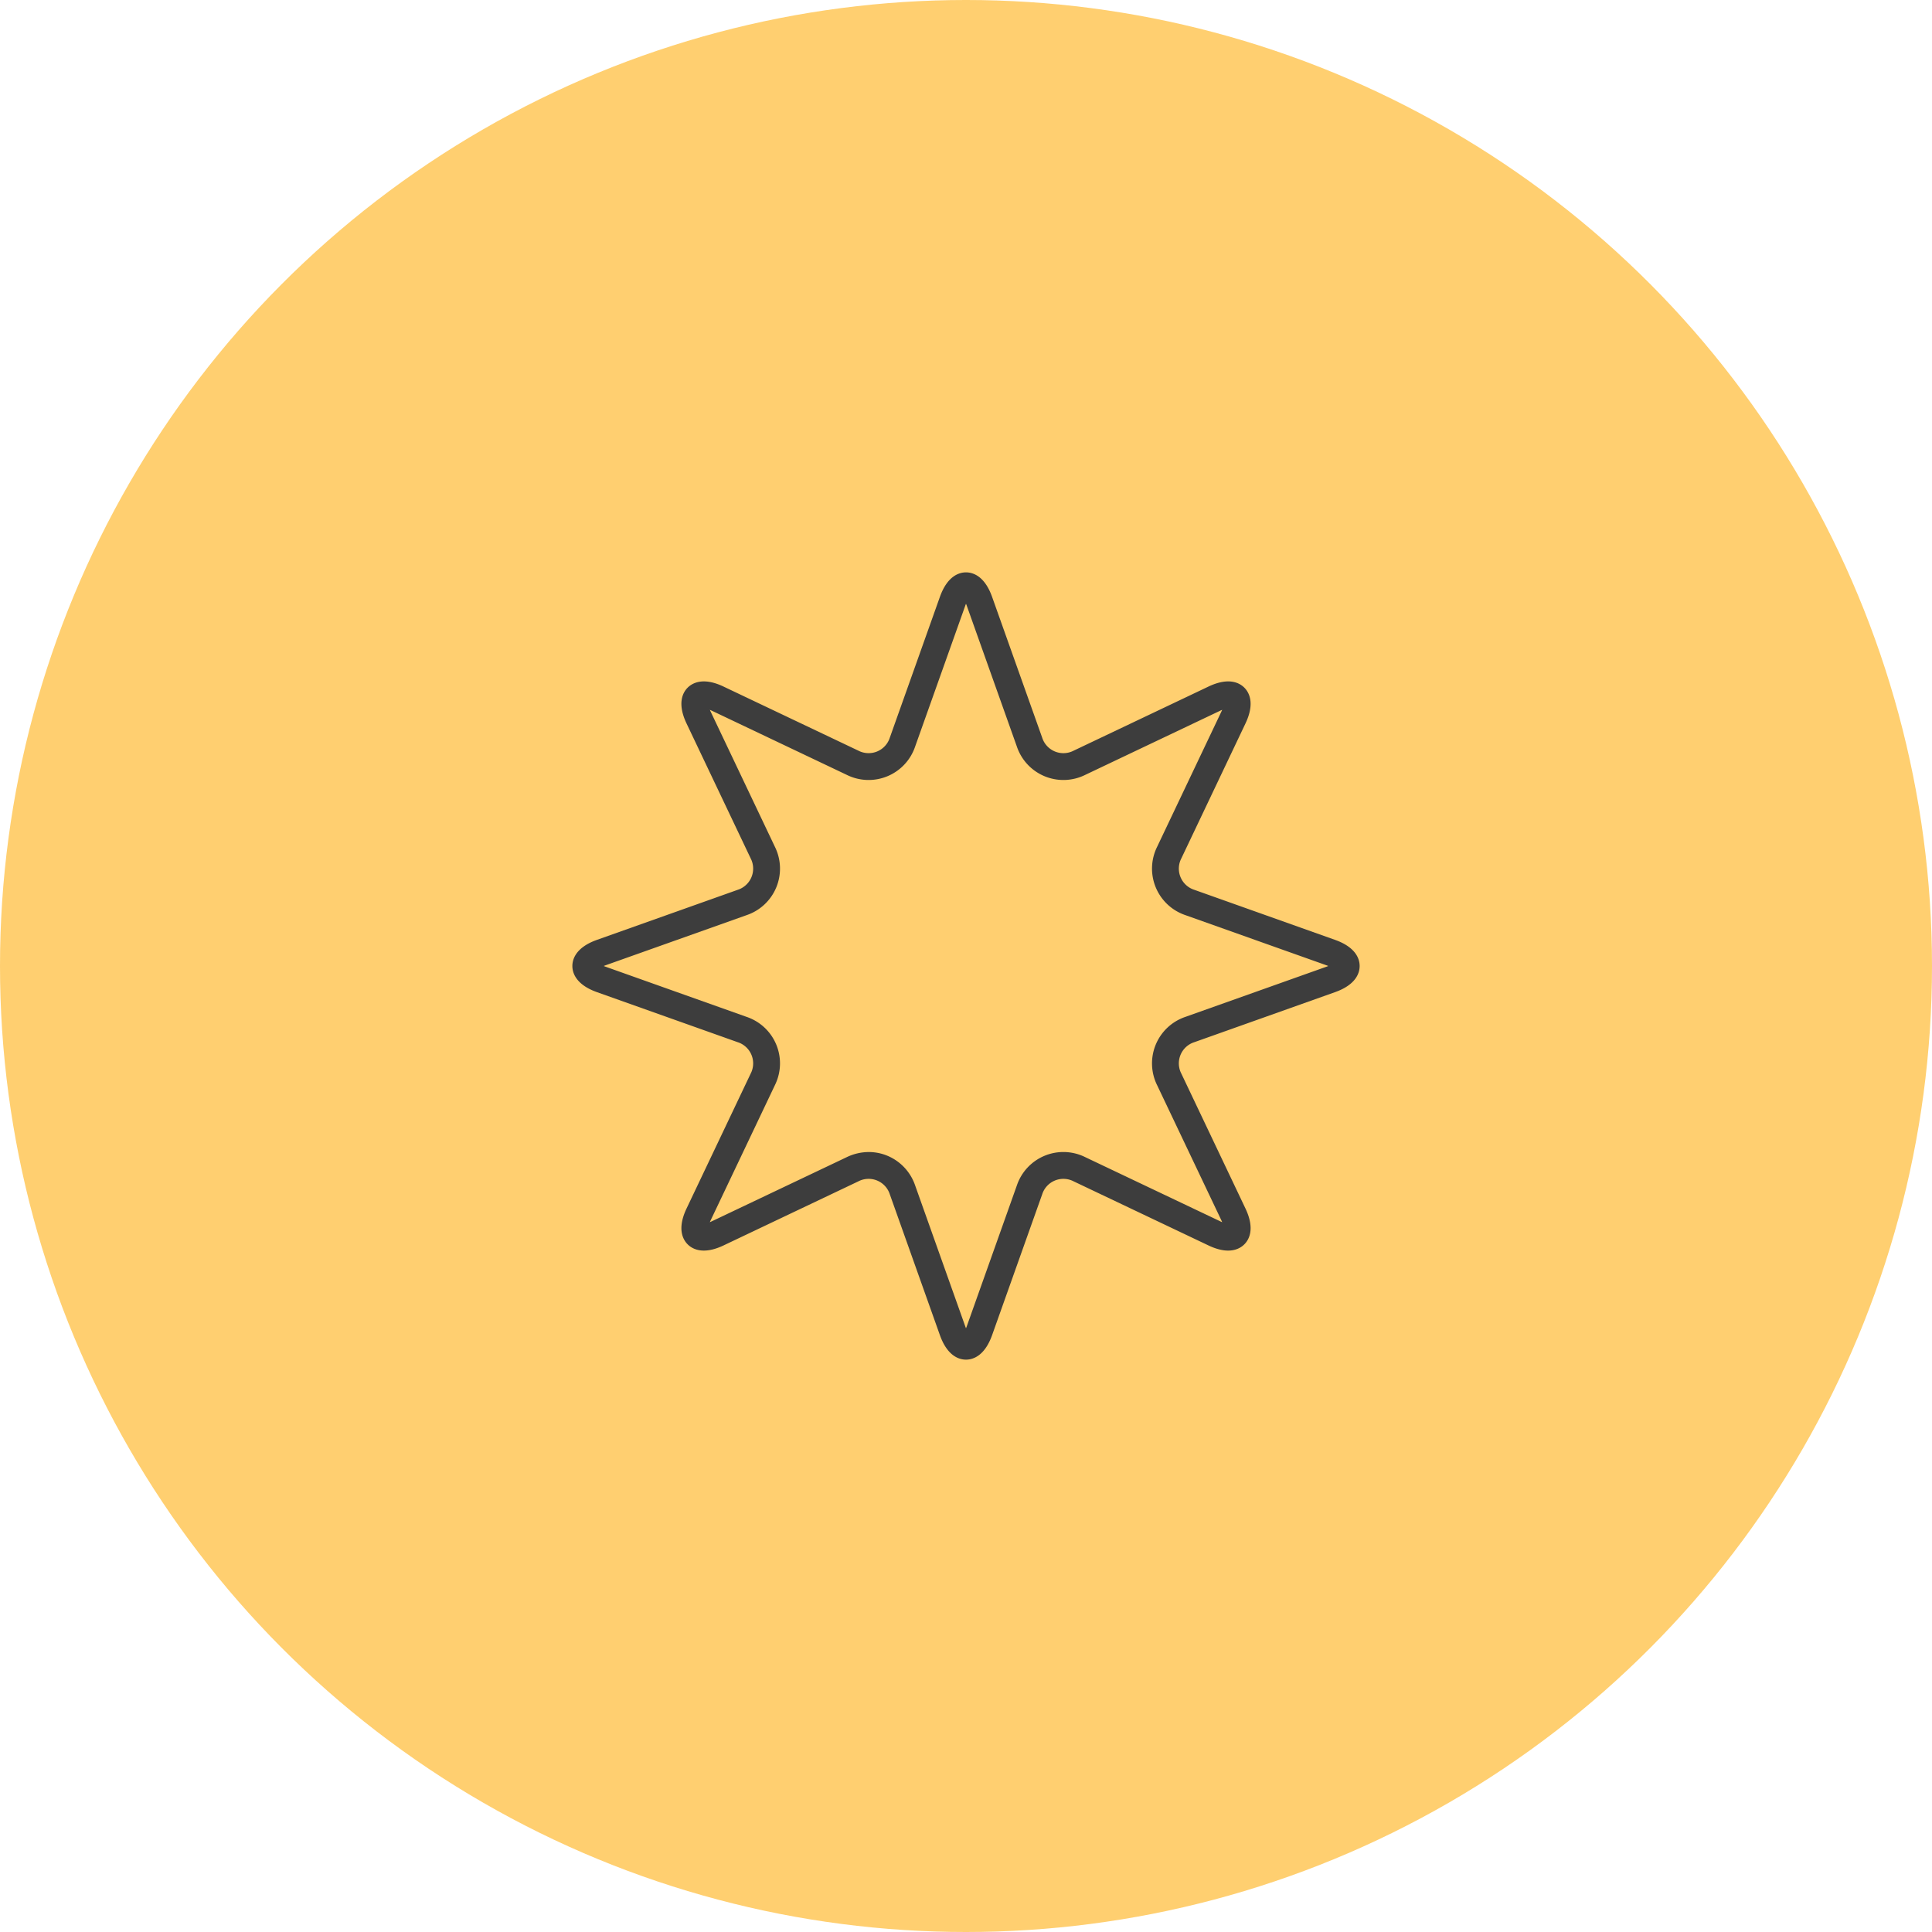
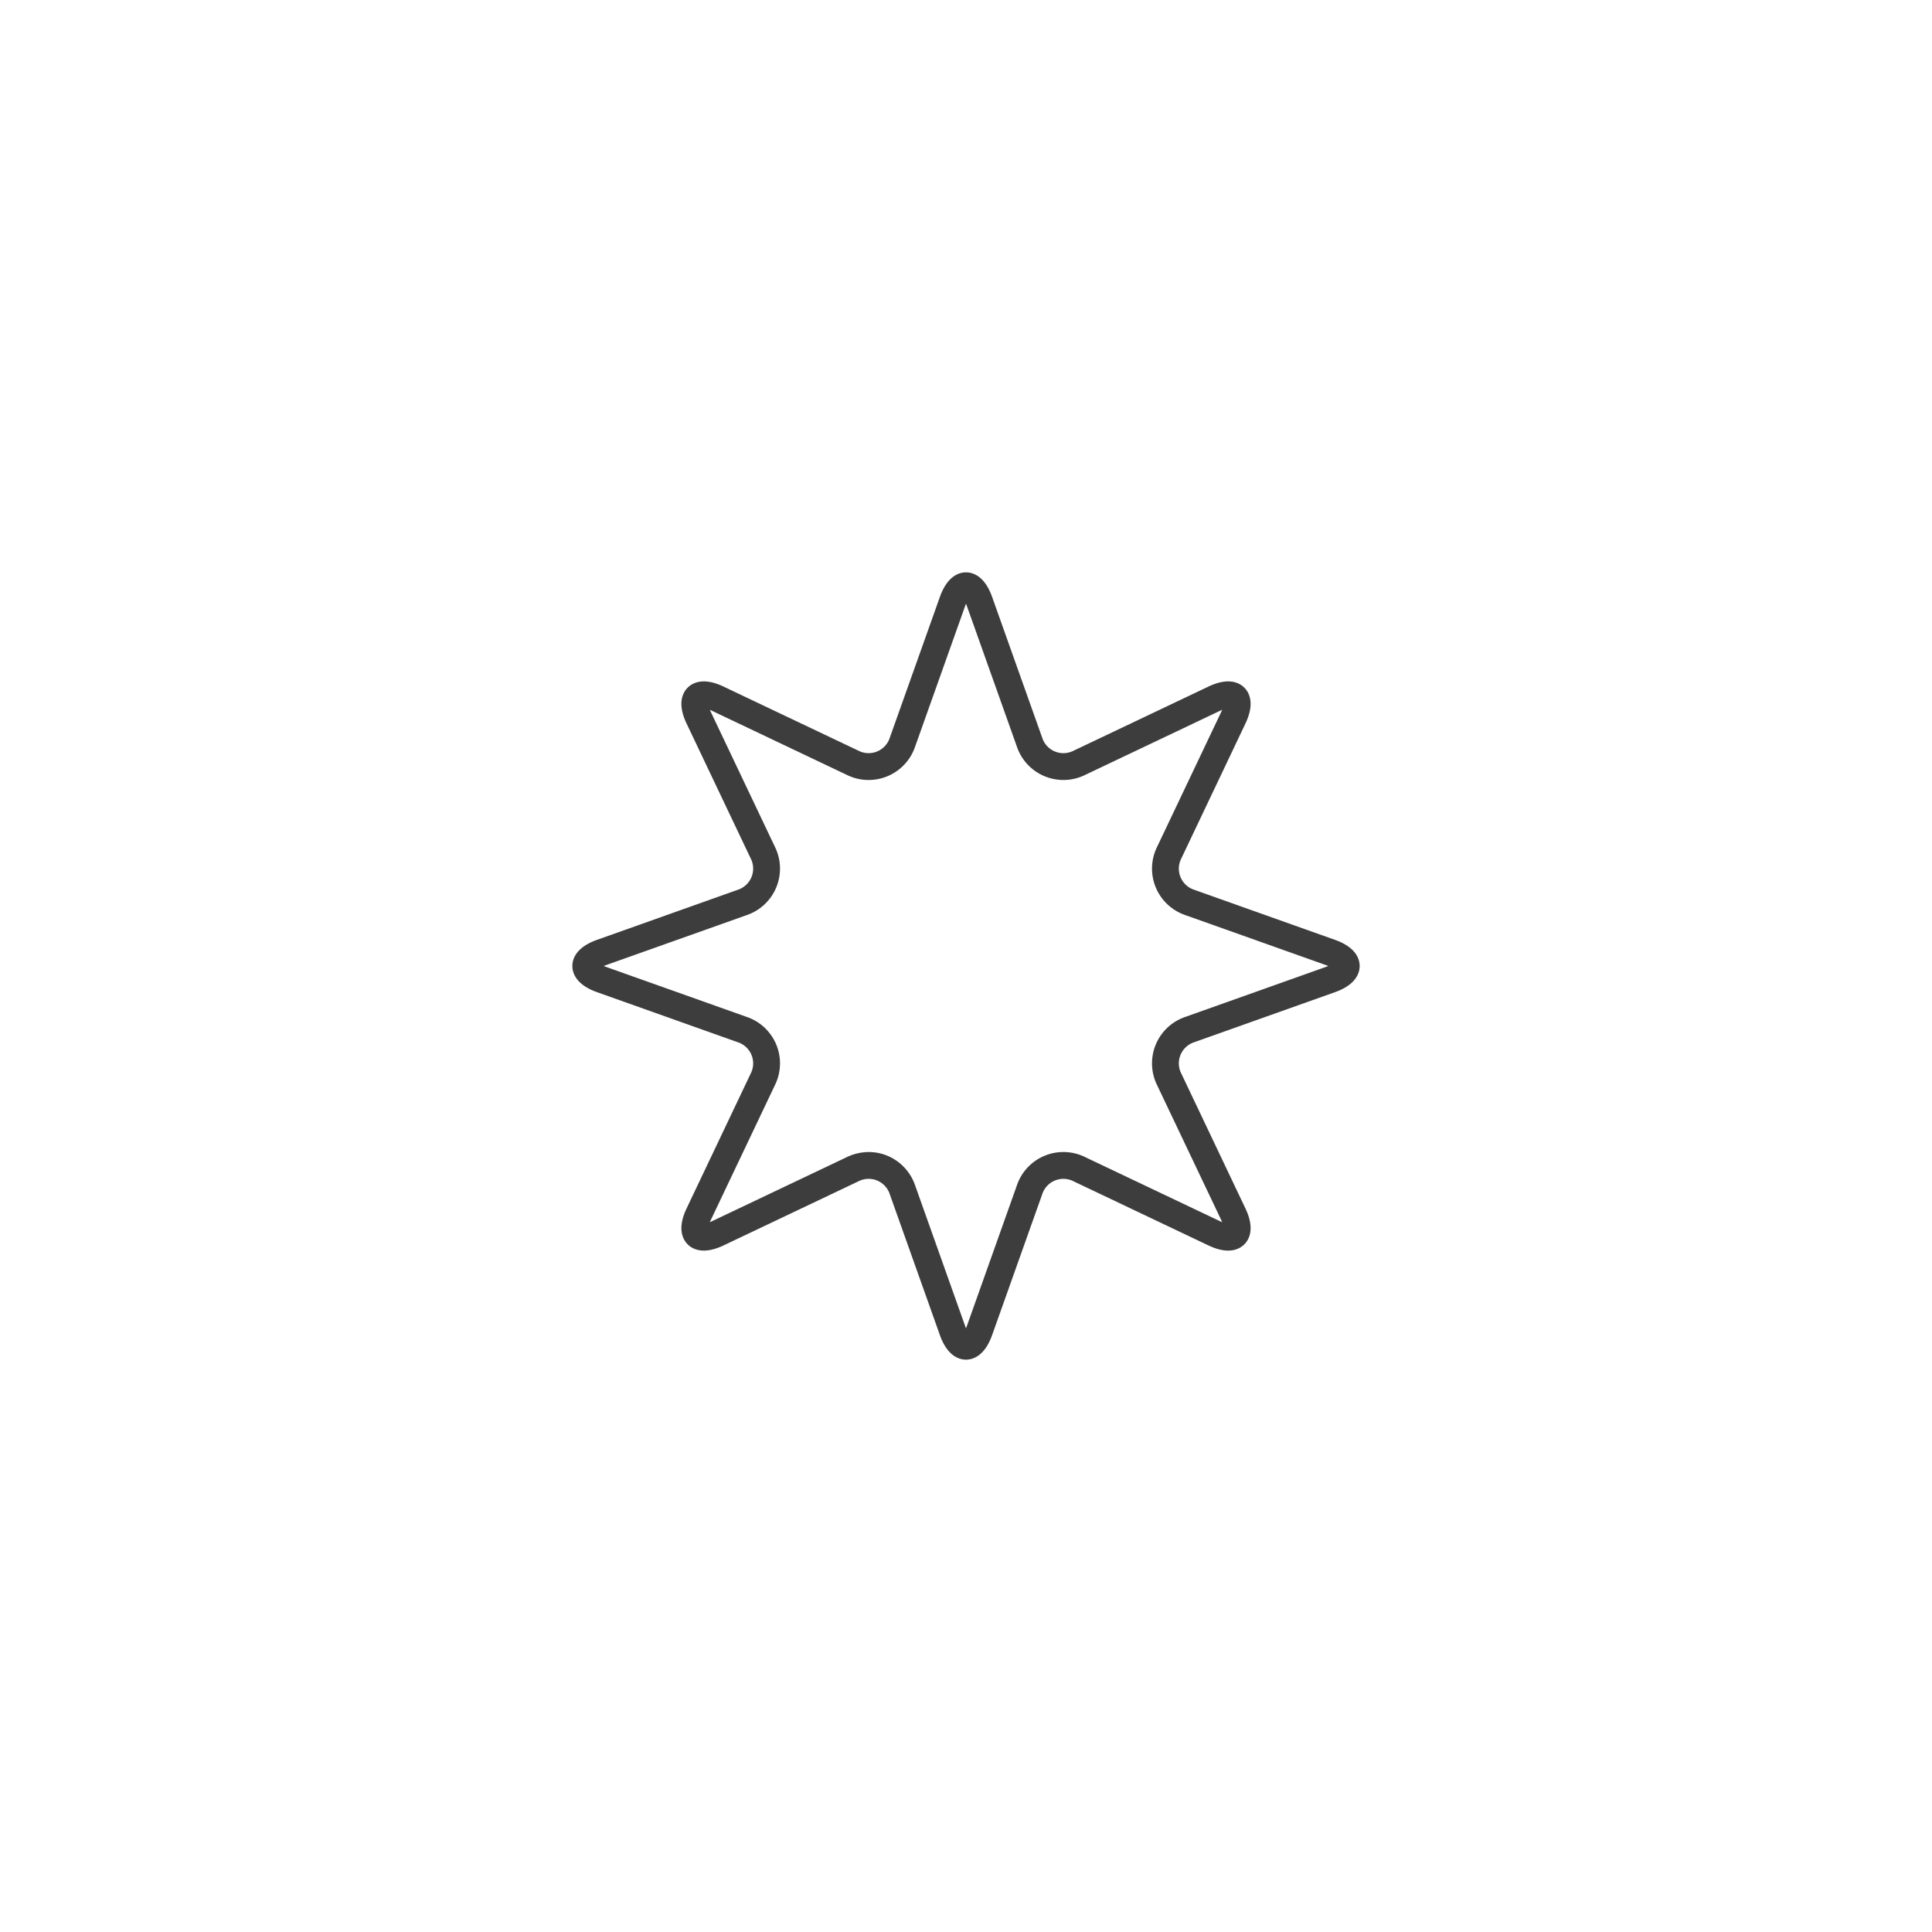
<svg xmlns="http://www.w3.org/2000/svg" width="144" height="144" viewBox="0 0 144 144">
  <g id="グループ_2" data-name="グループ 2" transform="translate(48.39 48.39)">
-     <circle id="BG" cx="72" cy="72" r="72" transform="translate(-48.39 -48.39)" fill="rgba(255,195,77,0.8)" />
    <path id="Icon" d="M32,61.34c-.484,0-1.381-.239-1.947-1.831l-3.731-10.49a1.659,1.659,0,0,0-2.342-.969L13.926,52.829c-1.528.725-2.331.259-2.672-.083s-.809-1.145-.082-2.672L15.951,40.02a1.659,1.659,0,0,0-.97-2.342L4.492,33.948C2.9,33.381,2.661,32.483,2.661,32s.239-1.381,1.831-1.947l10.489-3.73a1.661,1.661,0,0,0,.97-2.344L11.172,13.926c-.727-1.528-.261-2.331.082-2.672s1.147-.808,2.672-.082l10.055,4.779a1.658,1.658,0,0,0,2.341-.971L30.053,4.492C30.619,2.9,31.516,2.661,32,2.661s1.381.238,1.947,1.831L37.678,14.98a1.66,1.66,0,0,0,2.344.971l10.052-4.779c1.532-.727,2.33-.26,2.672.082s.809,1.144.083,2.671L48.05,23.98a1.658,1.658,0,0,0,.971,2.343l10.488,3.73C61.1,30.619,61.34,31.515,61.34,32s-.237,1.381-1.83,1.948l-10.49,3.73a1.657,1.657,0,0,0-.97,2.342l4.779,10.054c.726,1.527.26,2.33-.083,2.672s-1.145.809-2.671.083L40.021,48.05a1.66,1.66,0,0,0-2.343.969l-3.731,10.49C33.381,61.1,32.485,61.34,32,61.34M24.756,45.866a3.628,3.628,0,0,1,1.386.277,3.682,3.682,0,0,1,2.065,2.206l3.731,10.49c.021.06.042.114.062.163.021-.049.041-.1.063-.163l3.73-10.49a3.66,3.66,0,0,1,5.086-2.106l10.055,4.779c.057.029.111.052.161.073-.021-.05-.045-.1-.072-.163L46.243,40.88a3.659,3.659,0,0,1,2.107-5.087l10.489-3.73c.061-.021.115-.043.164-.063-.049-.02-.1-.041-.164-.063L48.35,28.208a3.661,3.661,0,0,1-2.107-5.087l4.78-10.055c.027-.057.05-.11.071-.159-.049.02-.1.043-.16.071L40.88,17.758a3.661,3.661,0,0,1-5.087-2.108L32.063,5.162C32.041,5.1,32.021,5.048,32,5c-.02.049-.041.1-.062.163L28.207,15.65a3.659,3.659,0,0,1-5.085,2.108h0l-10.054-4.78c-.058-.027-.111-.05-.16-.071.021.049.044.1.072.159l4.779,10.055a3.661,3.661,0,0,1-2.106,5.087L5.162,31.937c-.06.022-.115.043-.164.063.049.02.1.042.165.063l10.488,3.73a3.658,3.658,0,0,1,2.107,5.086L12.979,50.933c-.028.058-.052.112-.072.161.049-.021.1-.044.161-.072l10.053-4.779a3.807,3.807,0,0,1,1.635-.377" transform="translate(-8.39 -8.39)" fill="#3d3d3d" />
  </g>
</svg>